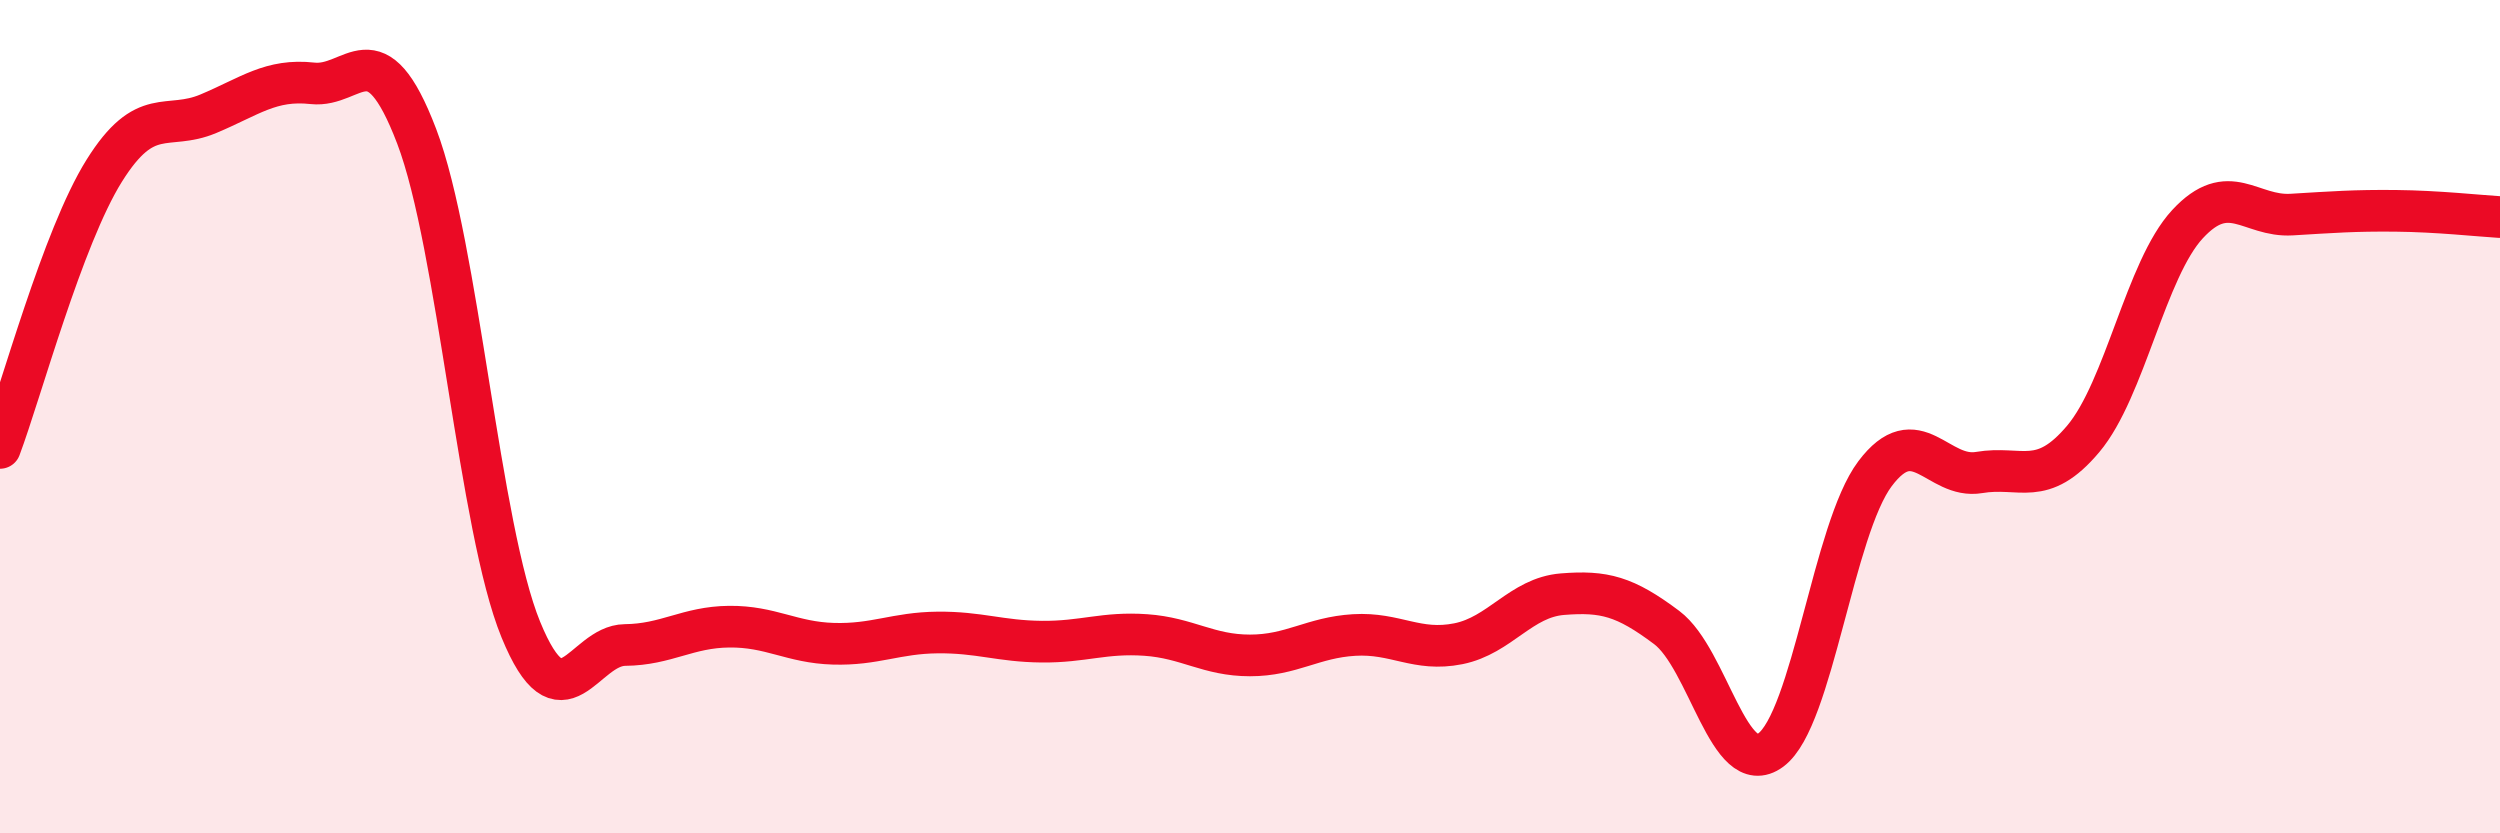
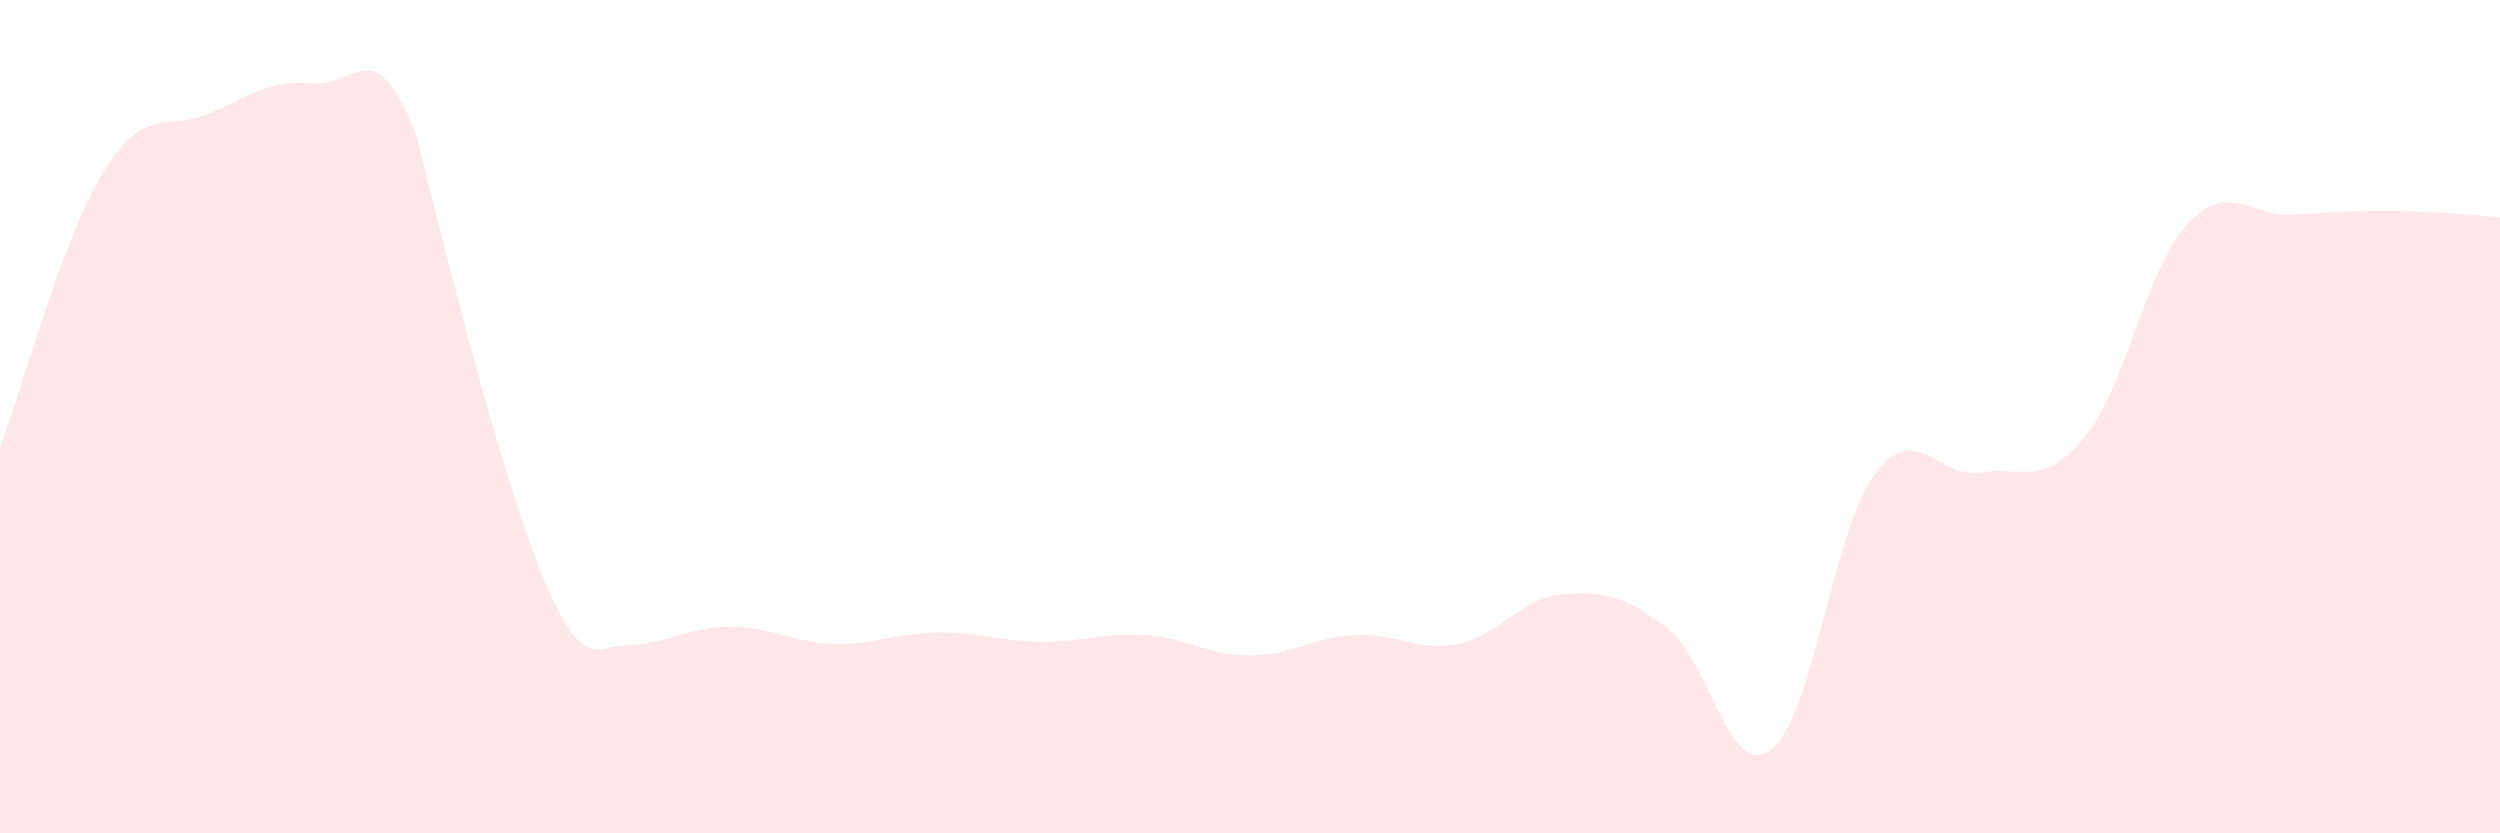
<svg xmlns="http://www.w3.org/2000/svg" width="60" height="20" viewBox="0 0 60 20">
-   <path d="M 0,10.75 C 0.5,9.42 1.5,5.7 2.5,4.1 C 3.5,2.5 4,3.15 5,2.73 C 6,2.31 6.5,1.89 7.5,2 C 8.5,2.11 9,0.65 10,3.27 C 11,5.89 11.5,12.67 12.5,15.11 C 13.5,17.55 14,15.49 15,15.48 C 16,15.47 16.5,15.05 17.5,15.04 C 18.5,15.03 19,15.42 20,15.45 C 21,15.48 21.5,15.19 22.5,15.18 C 23.5,15.17 24,15.39 25,15.4 C 26,15.41 26.5,15.17 27.5,15.24 C 28.5,15.31 29,15.73 30,15.73 C 31,15.73 31.5,15.3 32.5,15.24 C 33.5,15.18 34,15.65 35,15.45 C 36,15.25 36.5,14.34 37.5,14.26 C 38.5,14.18 39,14.31 40,15.06 C 41,15.81 41.5,18.74 42.5,18 C 43.5,17.26 44,12.7 45,11.37 C 46,10.04 46.5,11.51 47.5,11.34 C 48.5,11.17 49,11.72 50,10.53 C 51,9.34 51.5,6.46 52.5,5.38 C 53.5,4.3 54,5.21 55,5.15 C 56,5.09 56.5,5.05 57.5,5.06 C 58.5,5.07 59.5,5.18 60,5.21L60 20L0 20Z" fill="#EB0A25" opacity="0.1" stroke-linecap="round" stroke-linejoin="round" />
-   <path d="M 0,10.75 C 0.5,9.42 1.5,5.7 2.5,4.1 C 3.5,2.5 4,3.15 5,2.73 C 6,2.31 6.5,1.89 7.5,2 C 8.5,2.11 9,0.65 10,3.27 C 11,5.89 11.5,12.67 12.5,15.11 C 13.5,17.55 14,15.49 15,15.48 C 16,15.47 16.5,15.05 17.5,15.04 C 18.5,15.03 19,15.42 20,15.45 C 21,15.48 21.5,15.19 22.5,15.18 C 23.5,15.17 24,15.39 25,15.4 C 26,15.41 26.5,15.17 27.5,15.24 C 28.5,15.31 29,15.73 30,15.73 C 31,15.73 31.5,15.3 32.5,15.24 C 33.5,15.18 34,15.65 35,15.45 C 36,15.25 36.5,14.34 37.5,14.26 C 38.5,14.18 39,14.31 40,15.06 C 41,15.81 41.5,18.74 42.5,18 C 43.5,17.26 44,12.7 45,11.37 C 46,10.04 46.5,11.51 47.5,11.34 C 48.5,11.17 49,11.72 50,10.53 C 51,9.34 51.5,6.46 52.5,5.38 C 53.5,4.3 54,5.21 55,5.15 C 56,5.09 56.5,5.05 57.5,5.06 C 58.5,5.07 59.5,5.18 60,5.21" stroke="#EB0A25" stroke-width="1" fill="none" stroke-linecap="round" stroke-linejoin="round" />
+   <path d="M 0,10.75 C 0.5,9.42 1.5,5.7 2.5,4.1 C 3.5,2.5 4,3.15 5,2.73 C 6,2.31 6.5,1.89 7.5,2 C 8.5,2.11 9,0.65 10,3.27 C 13.5,17.55 14,15.49 15,15.48 C 16,15.47 16.5,15.05 17.5,15.04 C 18.5,15.03 19,15.42 20,15.45 C 21,15.48 21.5,15.19 22.5,15.18 C 23.5,15.17 24,15.39 25,15.4 C 26,15.41 26.5,15.17 27.5,15.24 C 28.5,15.31 29,15.73 30,15.73 C 31,15.73 31.5,15.3 32.5,15.24 C 33.5,15.18 34,15.65 35,15.45 C 36,15.25 36.5,14.34 37.5,14.26 C 38.5,14.18 39,14.31 40,15.06 C 41,15.81 41.5,18.74 42.5,18 C 43.5,17.26 44,12.7 45,11.37 C 46,10.04 46.5,11.51 47.5,11.34 C 48.5,11.17 49,11.72 50,10.53 C 51,9.34 51.5,6.46 52.5,5.38 C 53.5,4.3 54,5.21 55,5.15 C 56,5.09 56.5,5.05 57.5,5.06 C 58.5,5.07 59.5,5.18 60,5.21L60 20L0 20Z" fill="#EB0A25" opacity="0.1" stroke-linecap="round" stroke-linejoin="round" />
</svg>